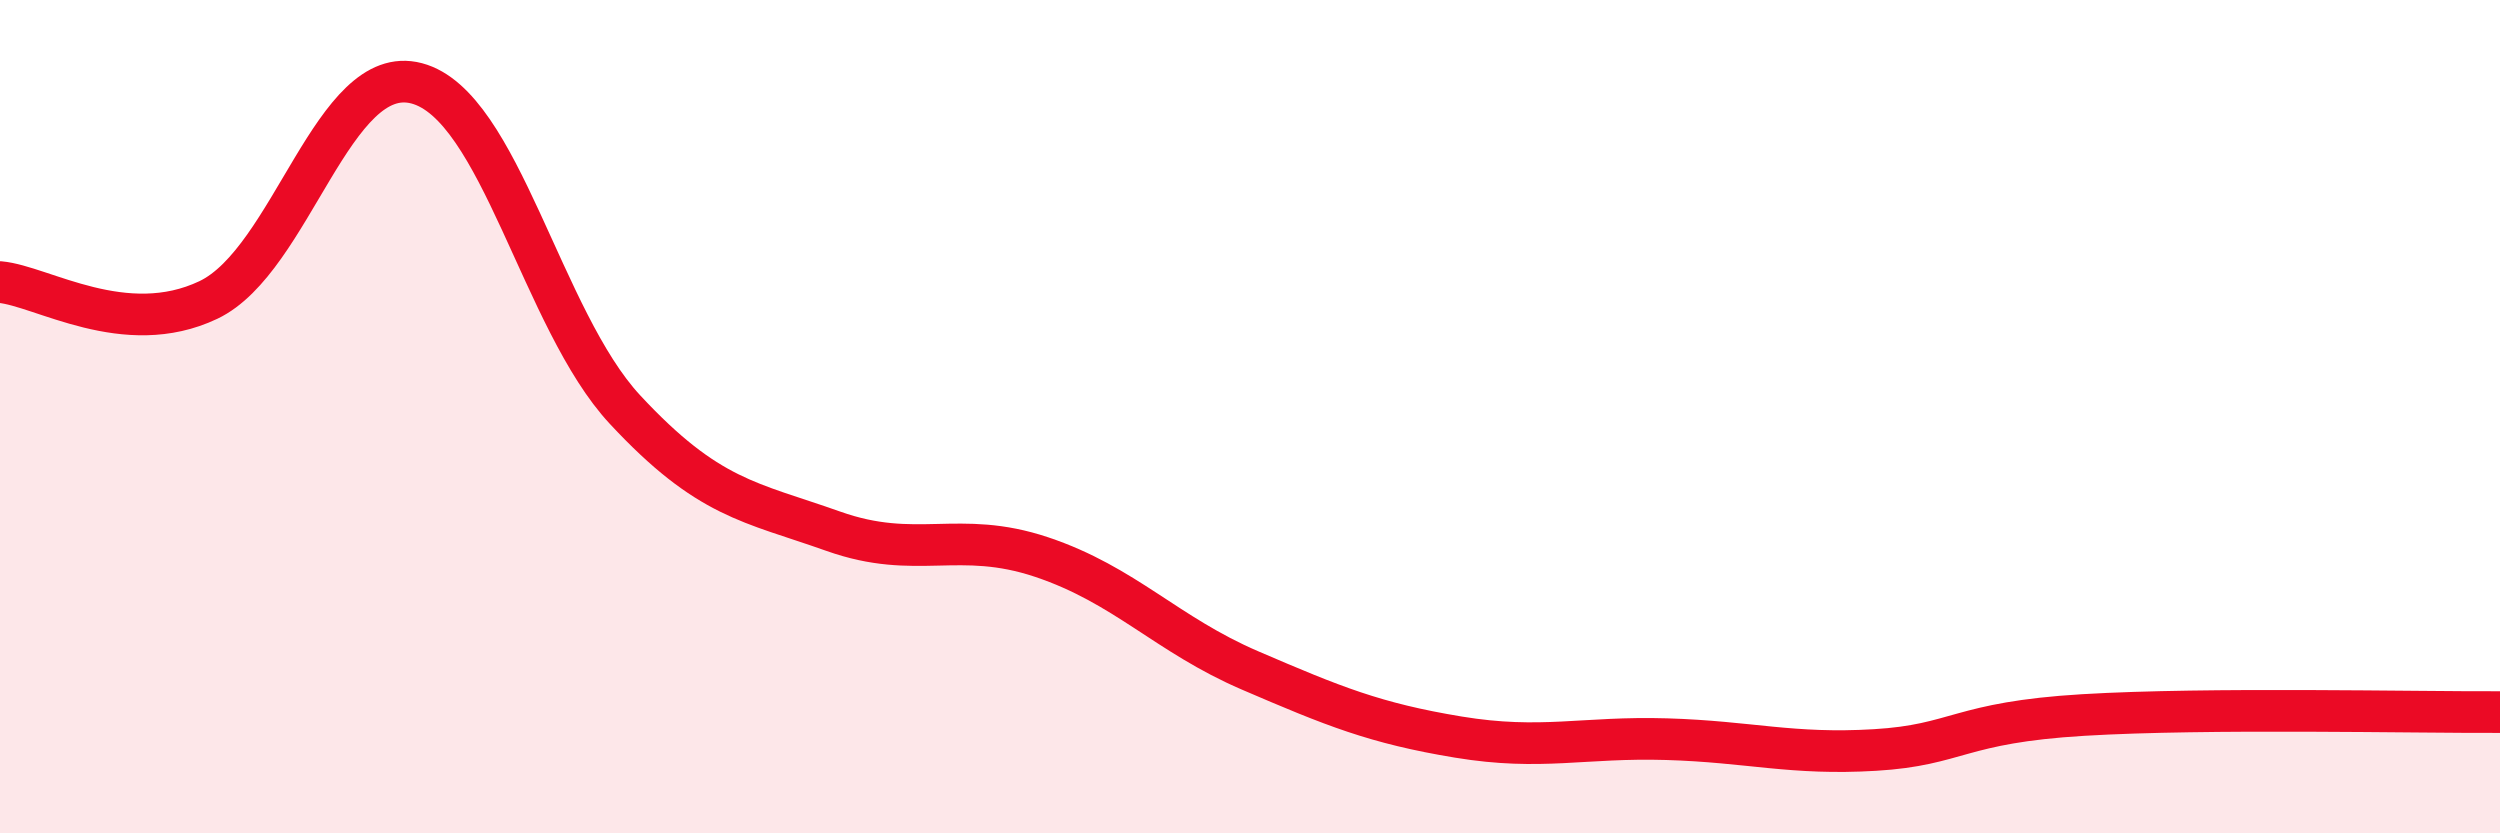
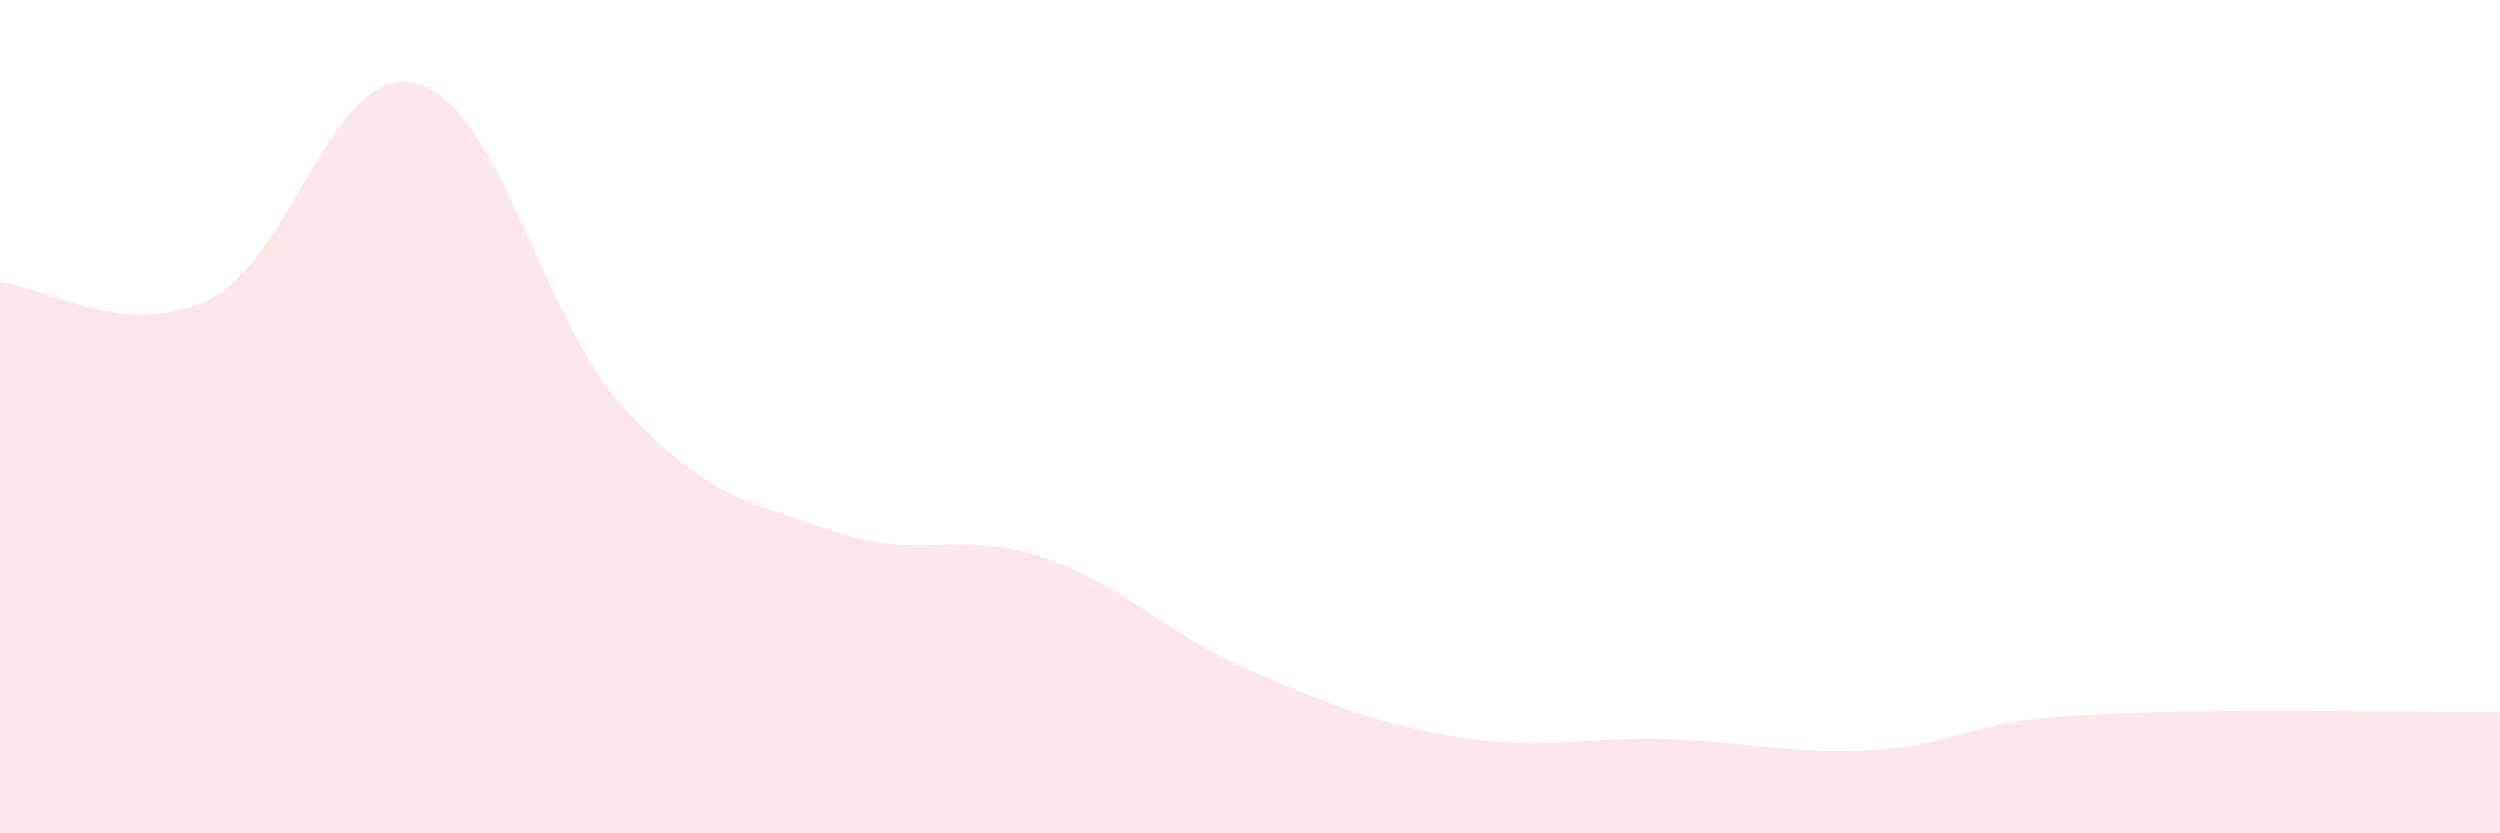
<svg xmlns="http://www.w3.org/2000/svg" width="60" height="20" viewBox="0 0 60 20">
  <path d="M 0,6.77 C 1,6.86 3,8.15 5,7.2 C 7,6.25 8,1.47 10,2 C 12,2.53 13,7.68 15,9.83 C 17,11.98 18,12.04 20,12.75 C 22,13.46 23,12.7 25,13.37 C 27,14.04 28,15.23 30,16.09 C 32,16.95 33,17.36 35,17.69 C 37,18.02 38,17.68 40,17.74 C 42,17.8 43,18.12 45,18 C 47,17.88 47,17.34 50,17.16 C 53,16.98 58,17.1 60,17.09L60 20L0 20Z" fill="#EB0A25" opacity="0.1" stroke-linecap="round" stroke-linejoin="round" />
-   <path d="M 0,6.77 C 1,6.86 3,8.15 5,7.2 C 7,6.25 8,1.47 10,2 C 12,2.53 13,7.68 15,9.83 C 17,11.98 18,12.04 20,12.75 C 22,13.46 23,12.7 25,13.37 C 27,14.04 28,15.23 30,16.09 C 32,16.95 33,17.36 35,17.69 C 37,18.02 38,17.68 40,17.74 C 42,17.8 43,18.12 45,18 C 47,17.88 47,17.34 50,17.16 C 53,16.98 58,17.1 60,17.09" stroke="#EB0A25" stroke-width="1" fill="none" stroke-linecap="round" stroke-linejoin="round" />
</svg>